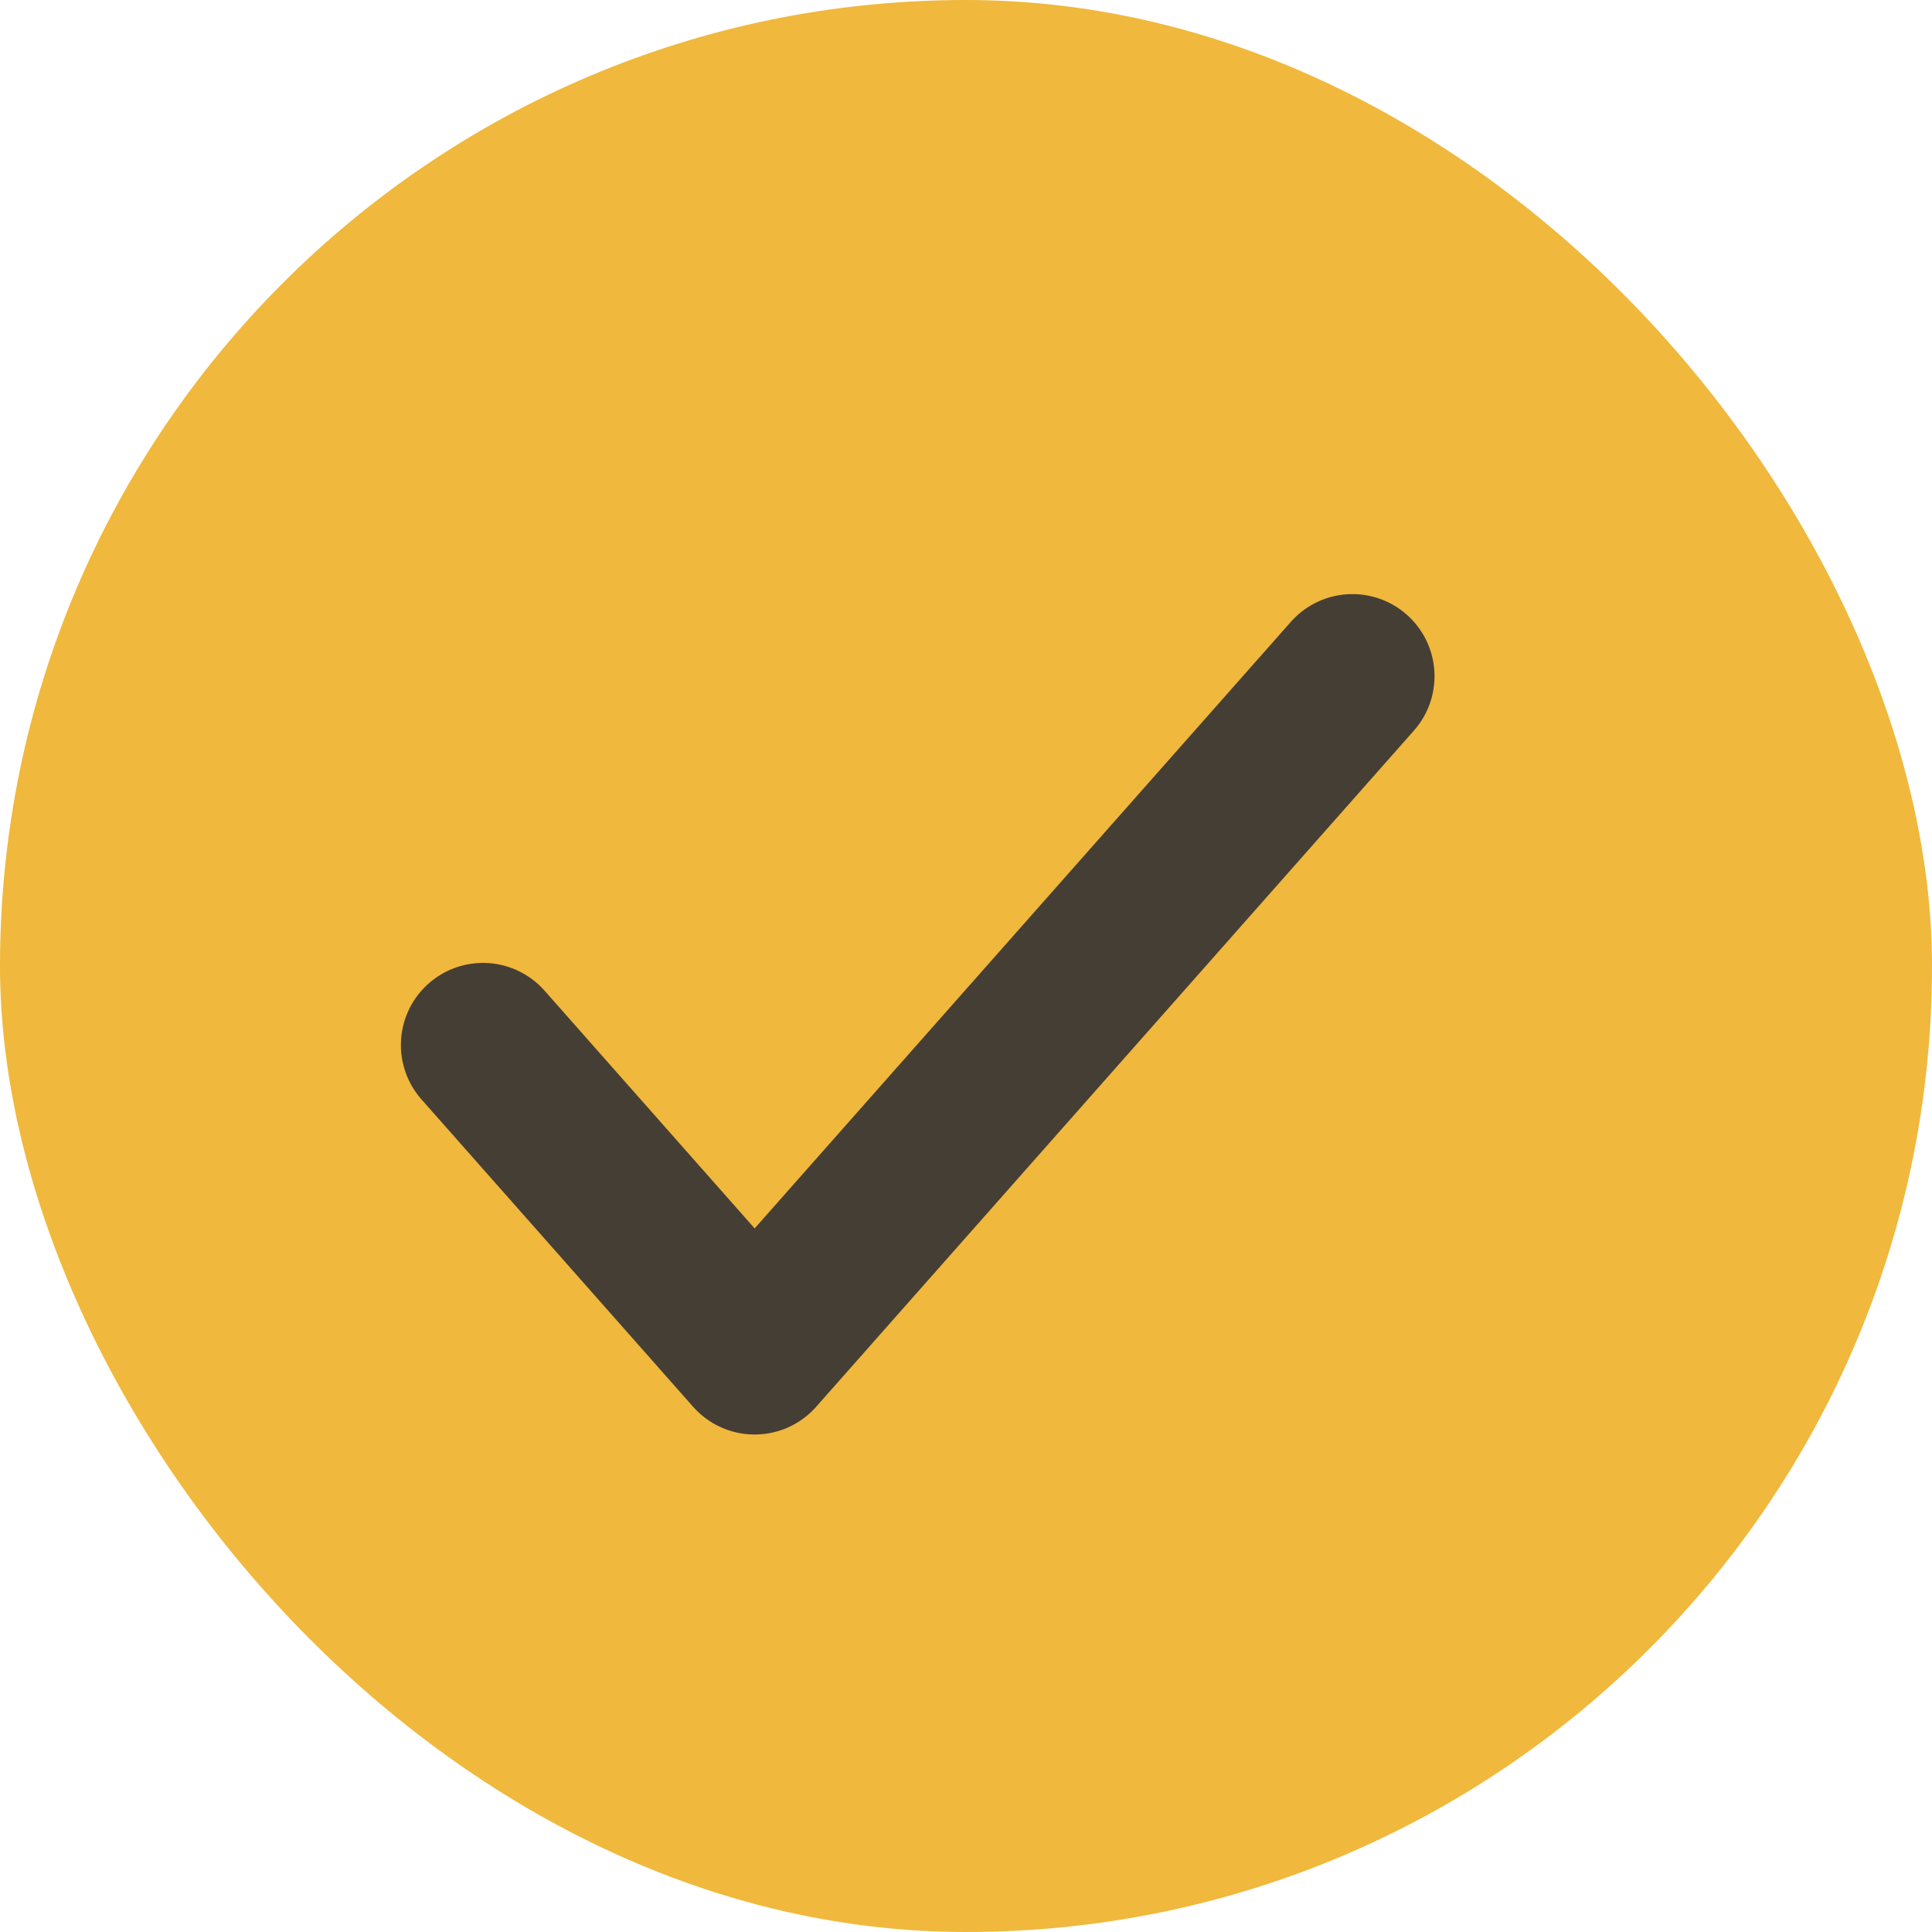
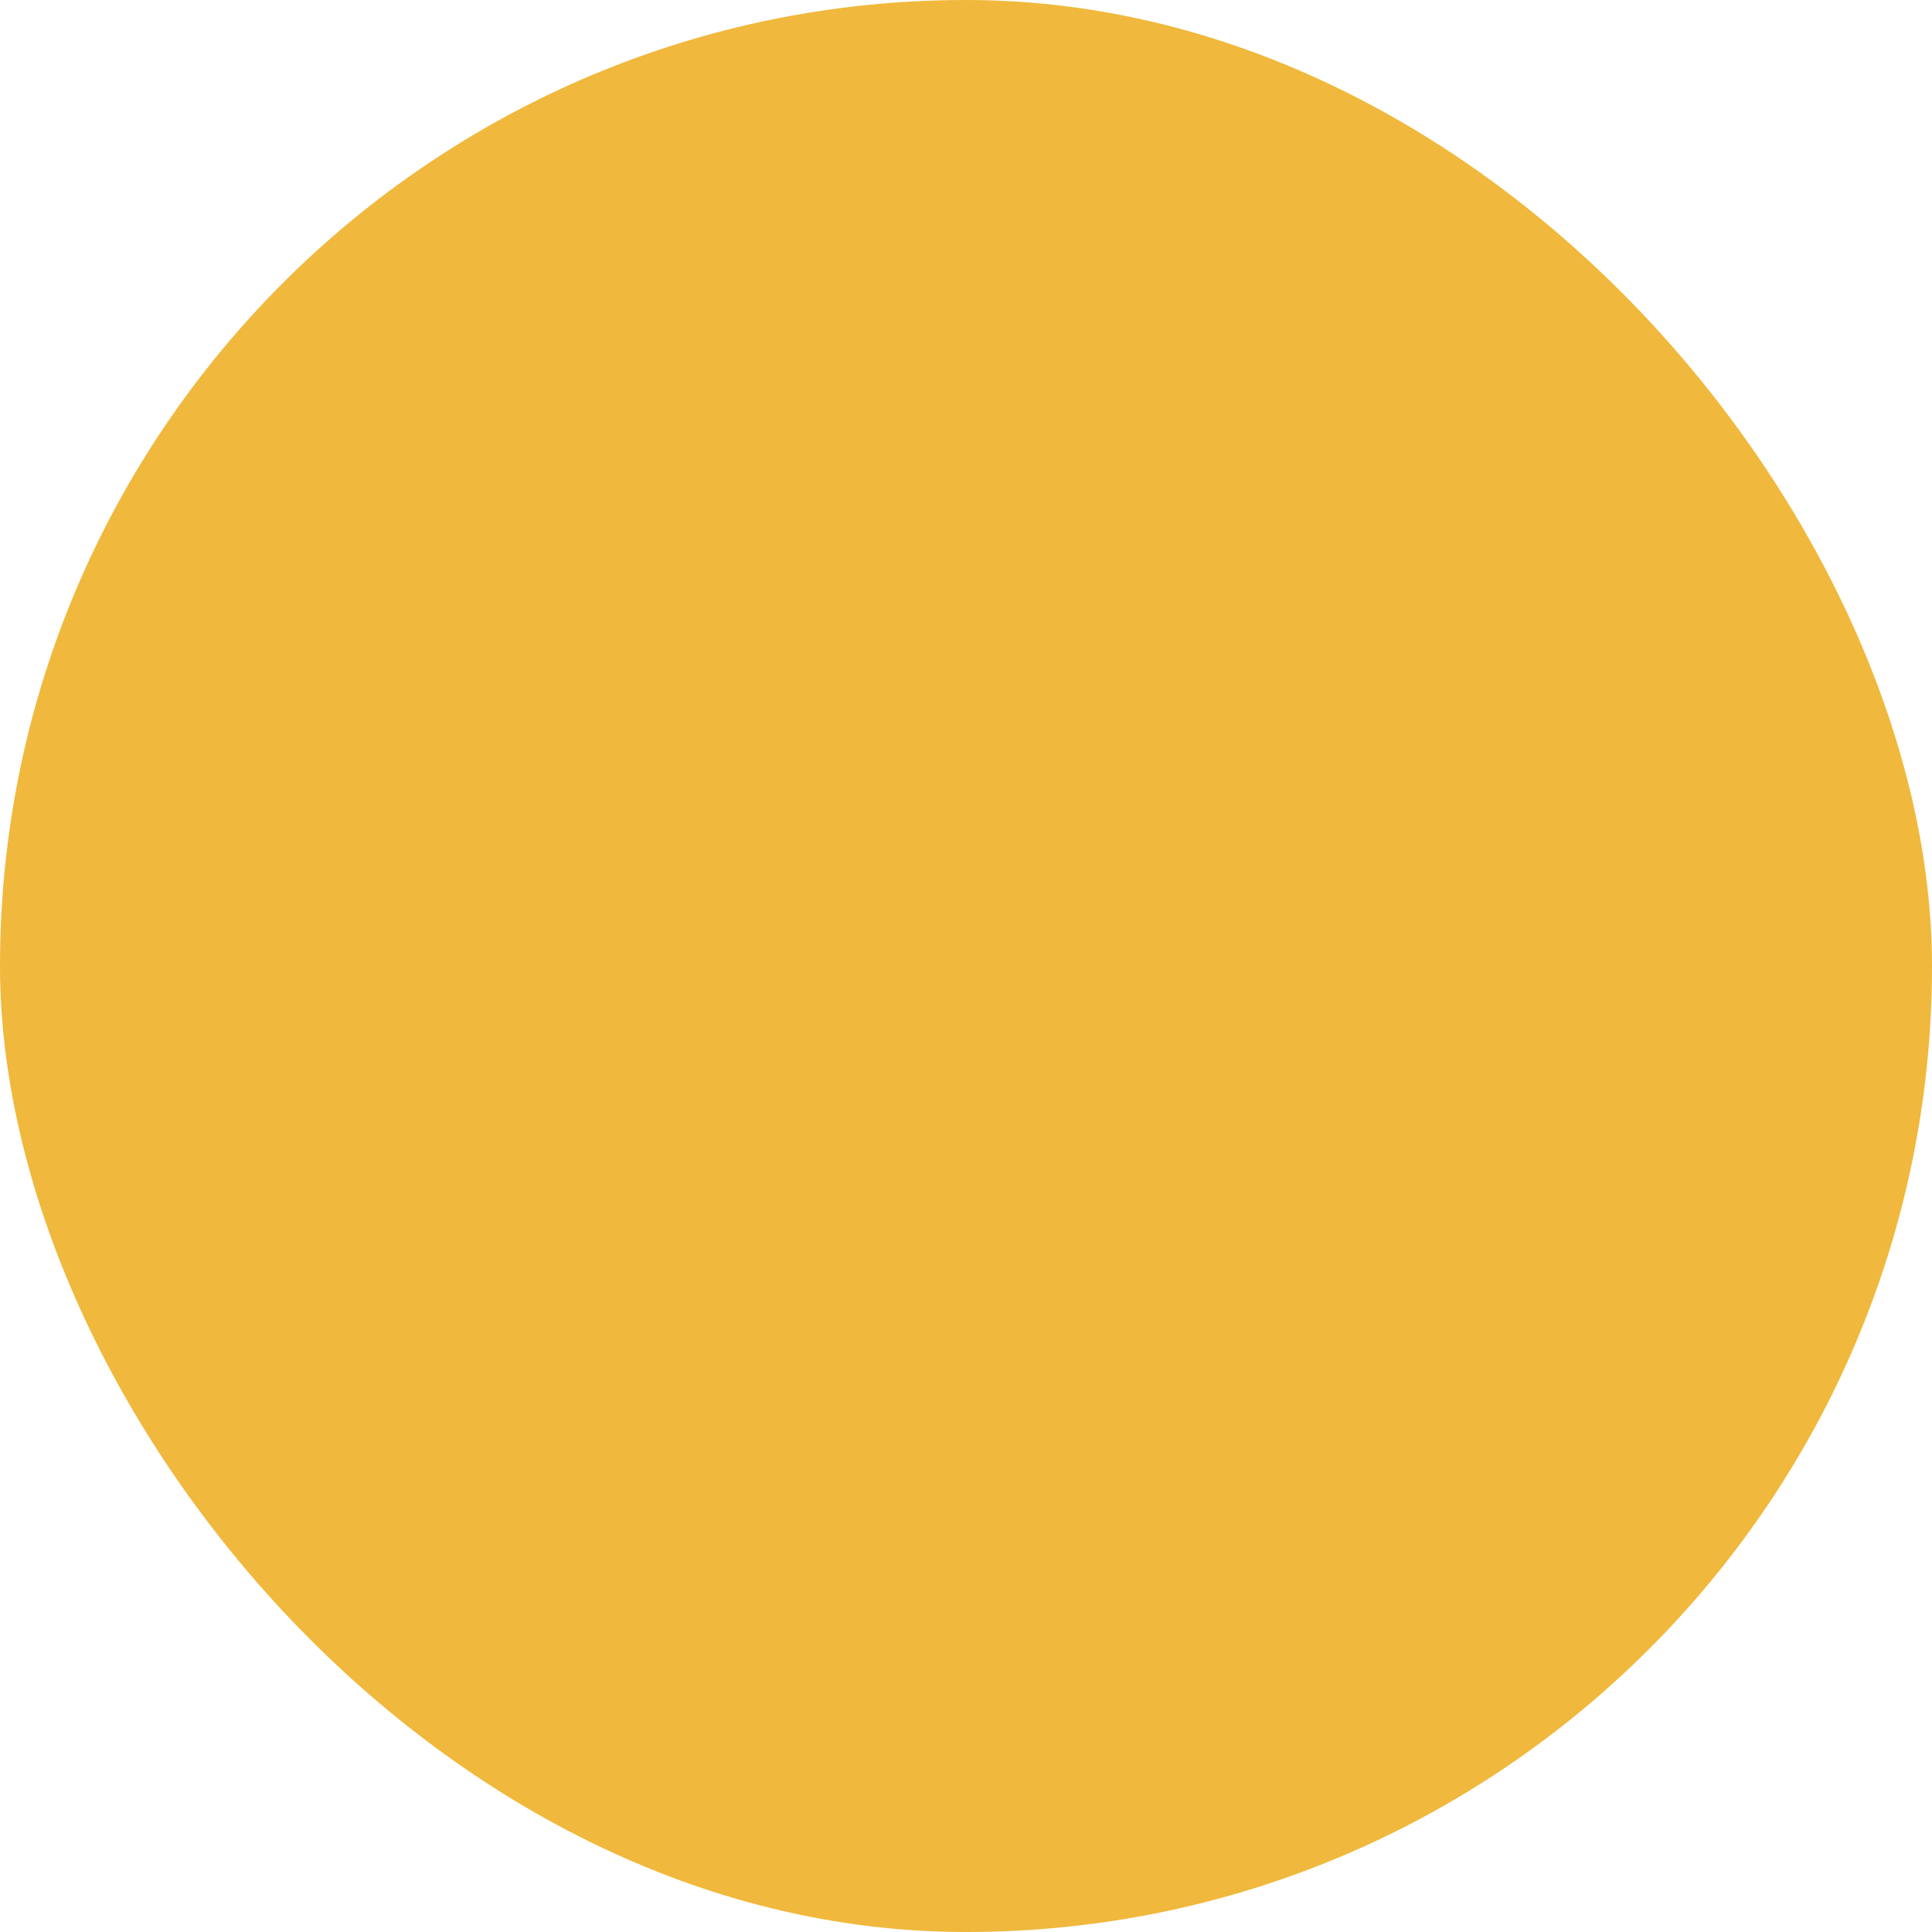
<svg xmlns="http://www.w3.org/2000/svg" width="20" height="20" viewBox="0 0 20 20" fill="none">
  <rect width="20" height="20" rx="10" fill="#F0B83C" />
-   <path d="M14 7L7.812 14L5 10.818" stroke="#453E35" stroke-width="1.7" stroke-linecap="round" stroke-linejoin="round" />
</svg>